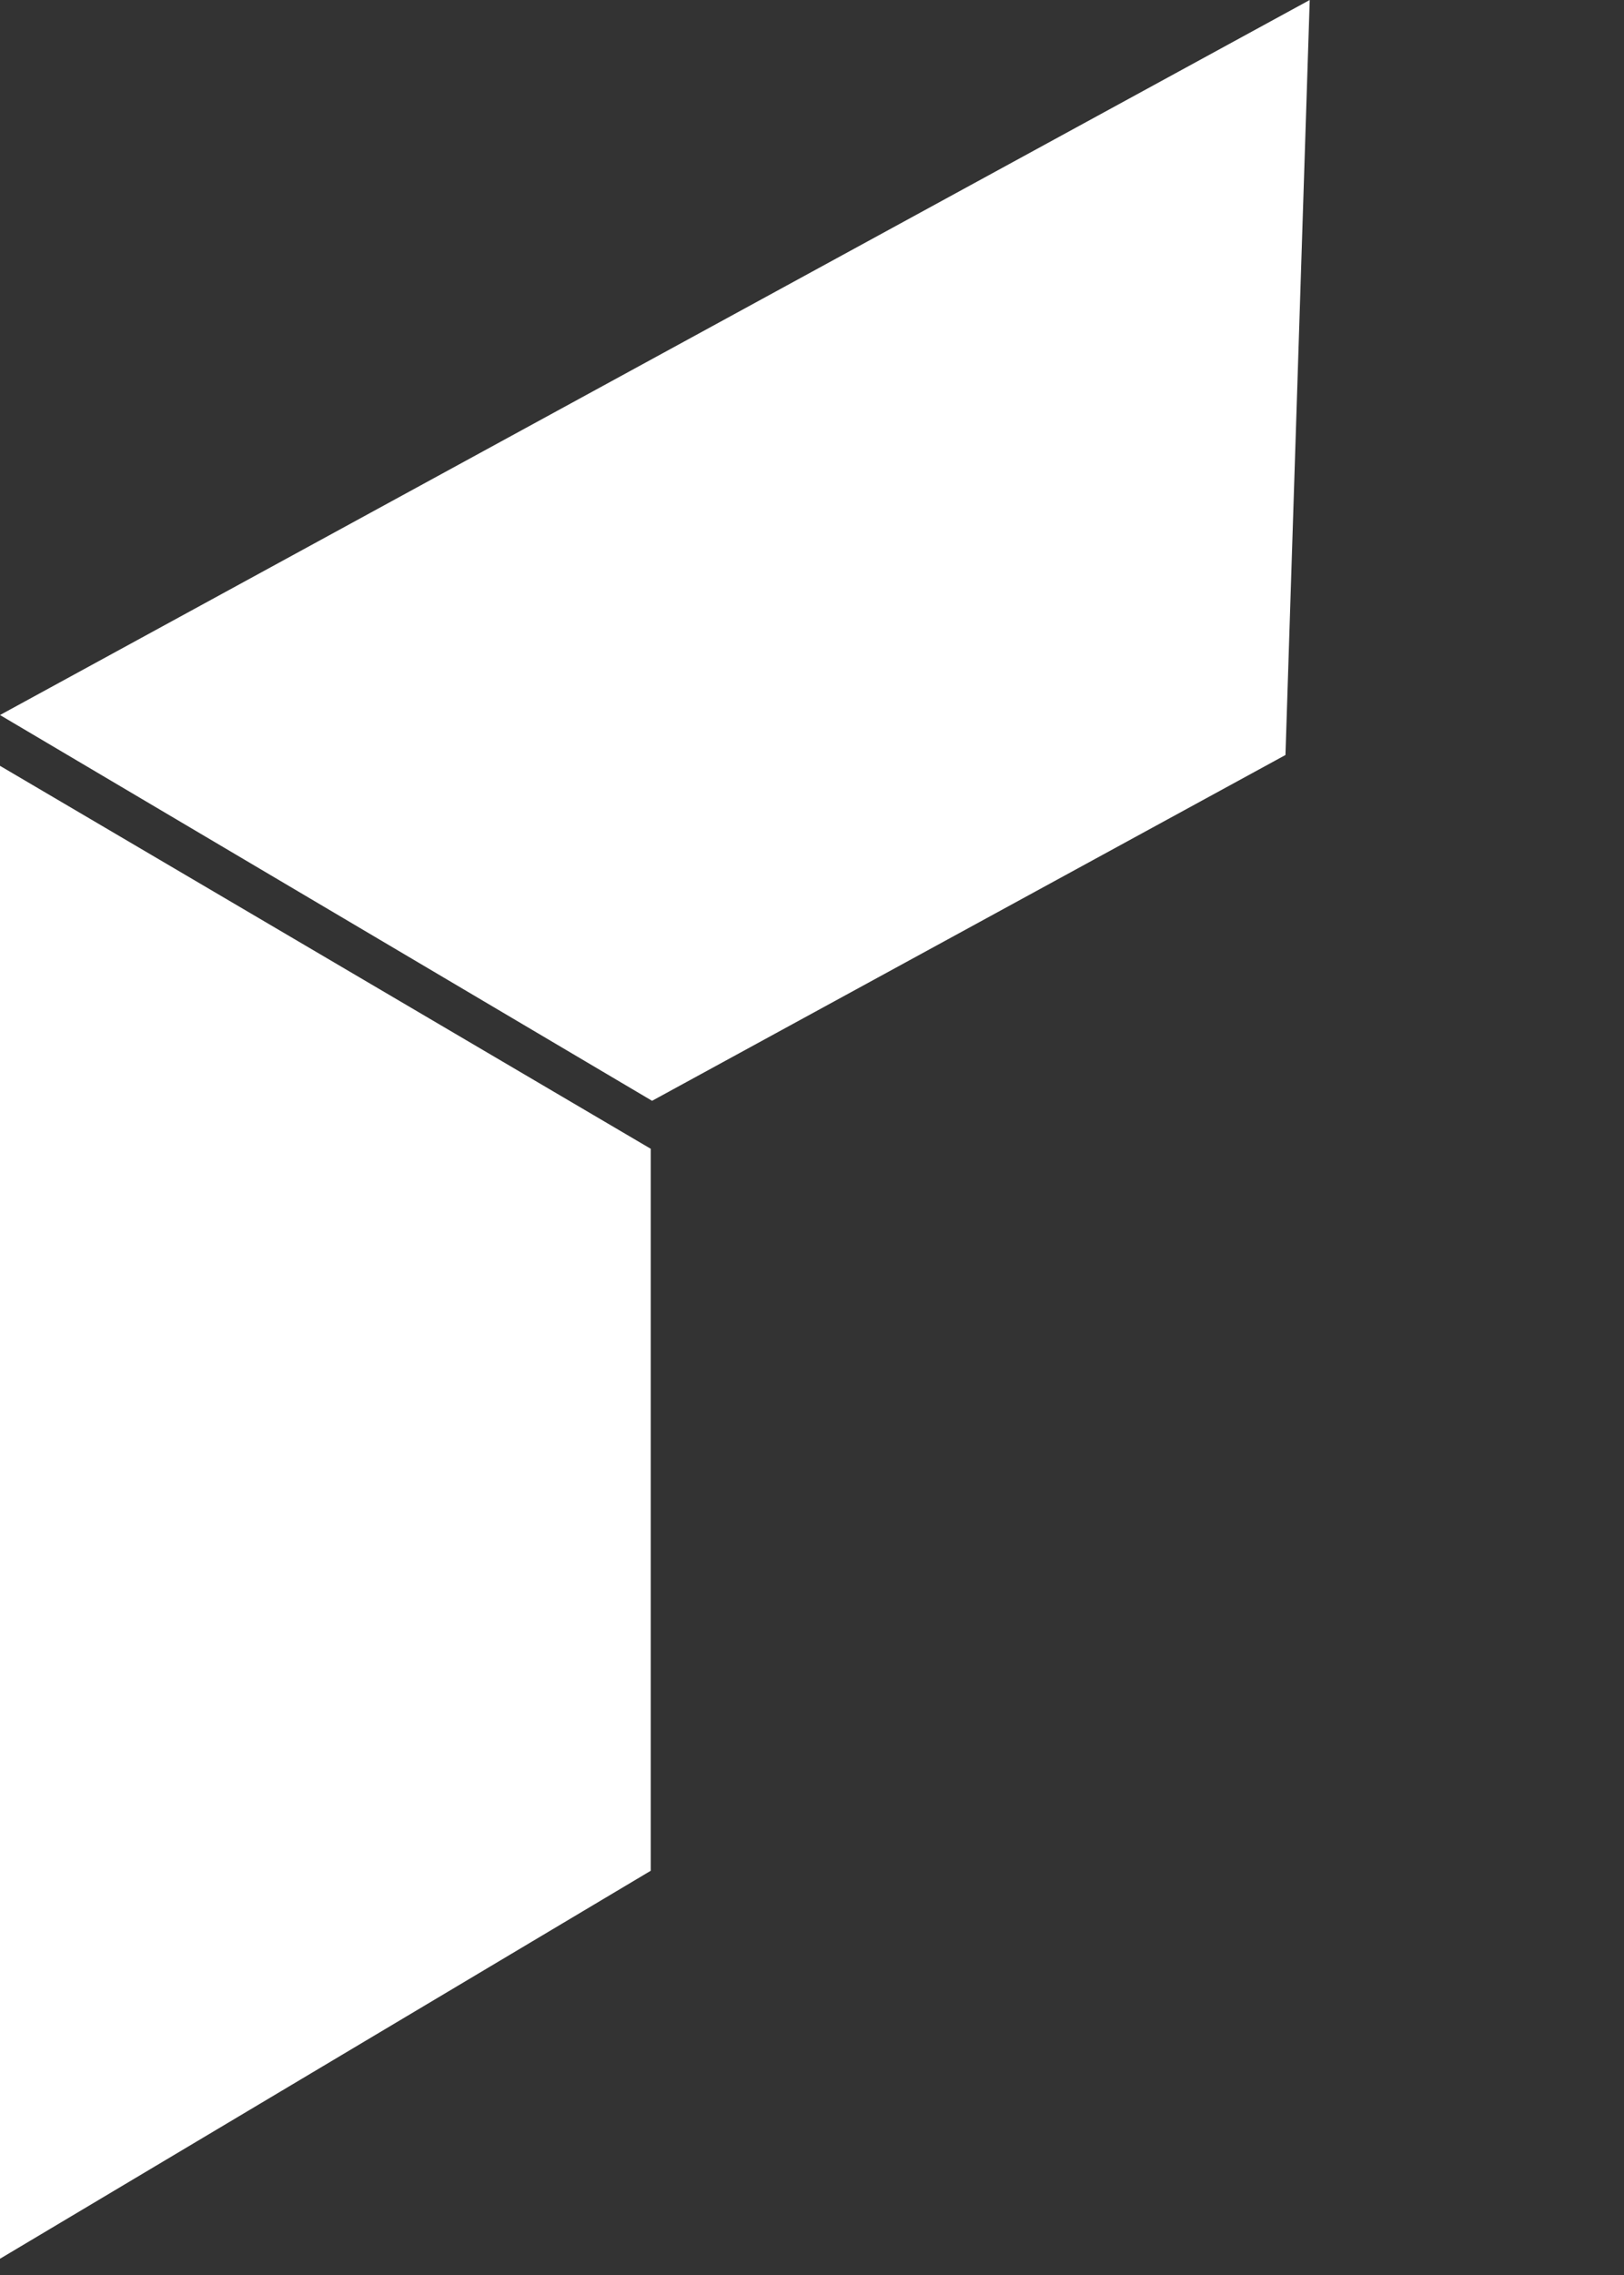
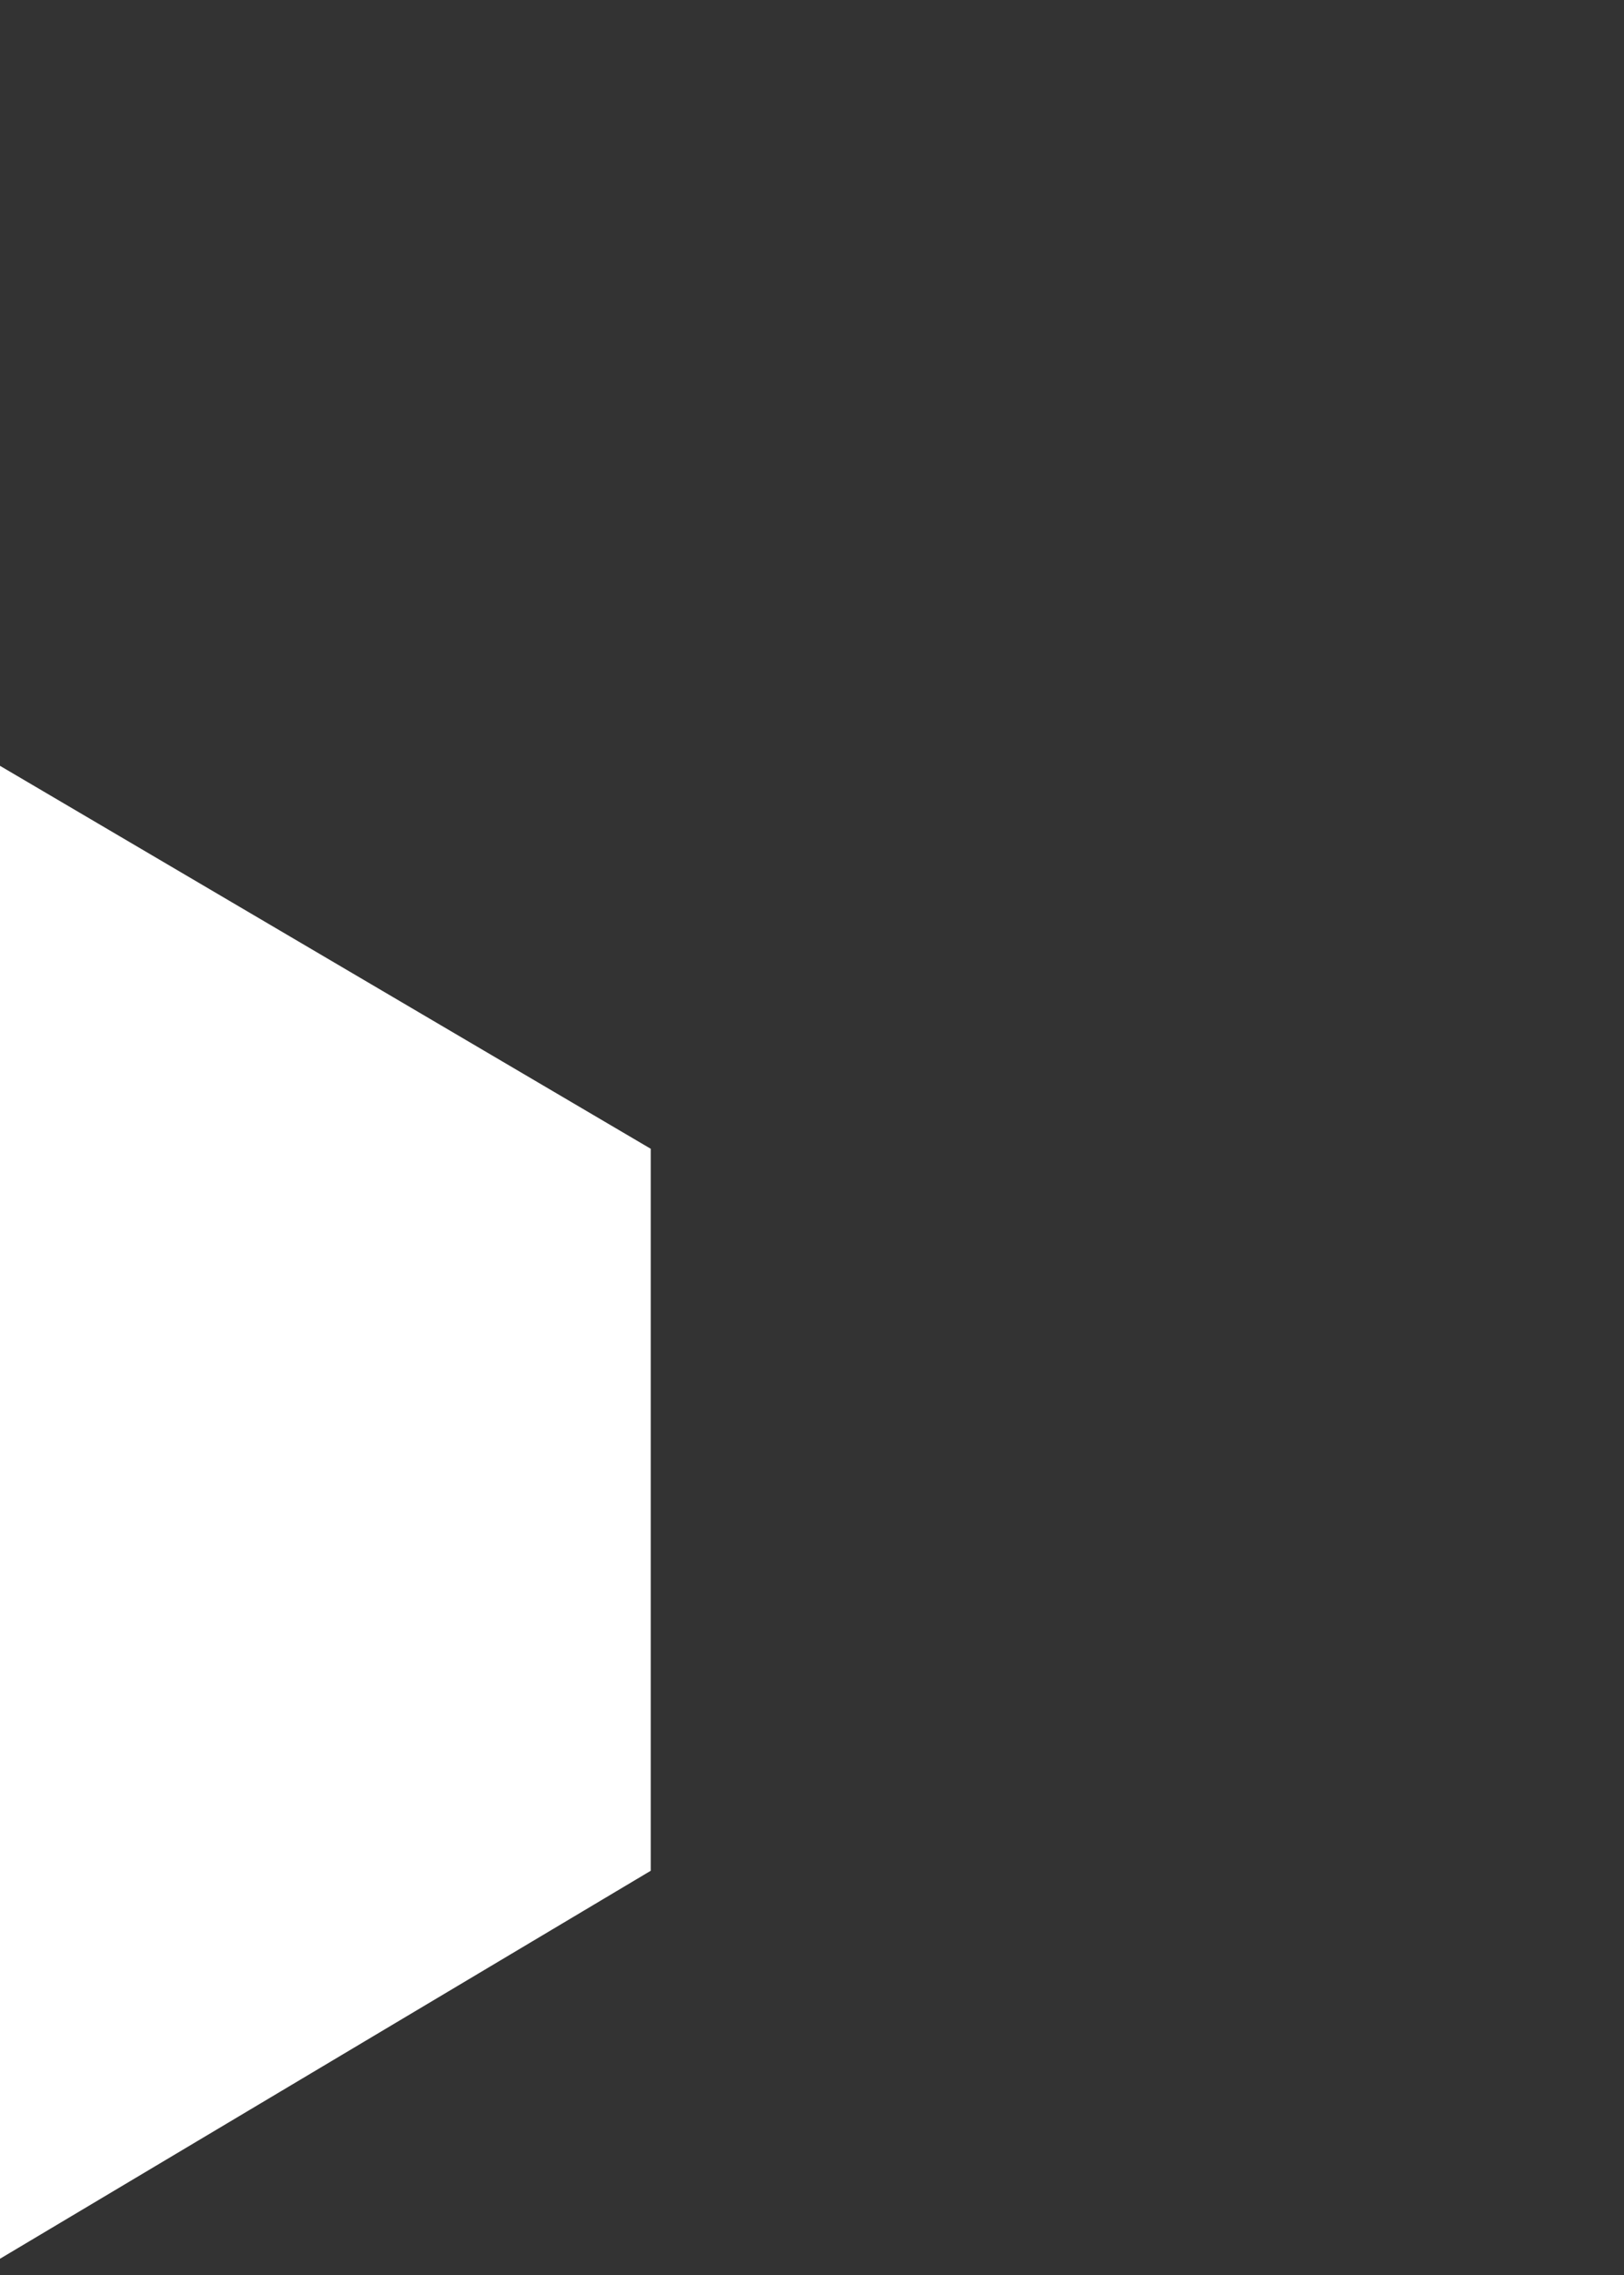
<svg xmlns="http://www.w3.org/2000/svg" width="50" height="70" viewBox="0 0 50 70" fill="none">
  <rect x="0" y="0" width="50" height="70" fill="#333333" stroke="none" />
  <path d="M20.035 57.562L0 69.5V23.564L20.035 35.347V57.562Z" fill="white" />
-   <path d="M20.076 33.871L0 22.001L40.324 0L39.577 23.231L20.076 33.871Z" fill="white" />
</svg>